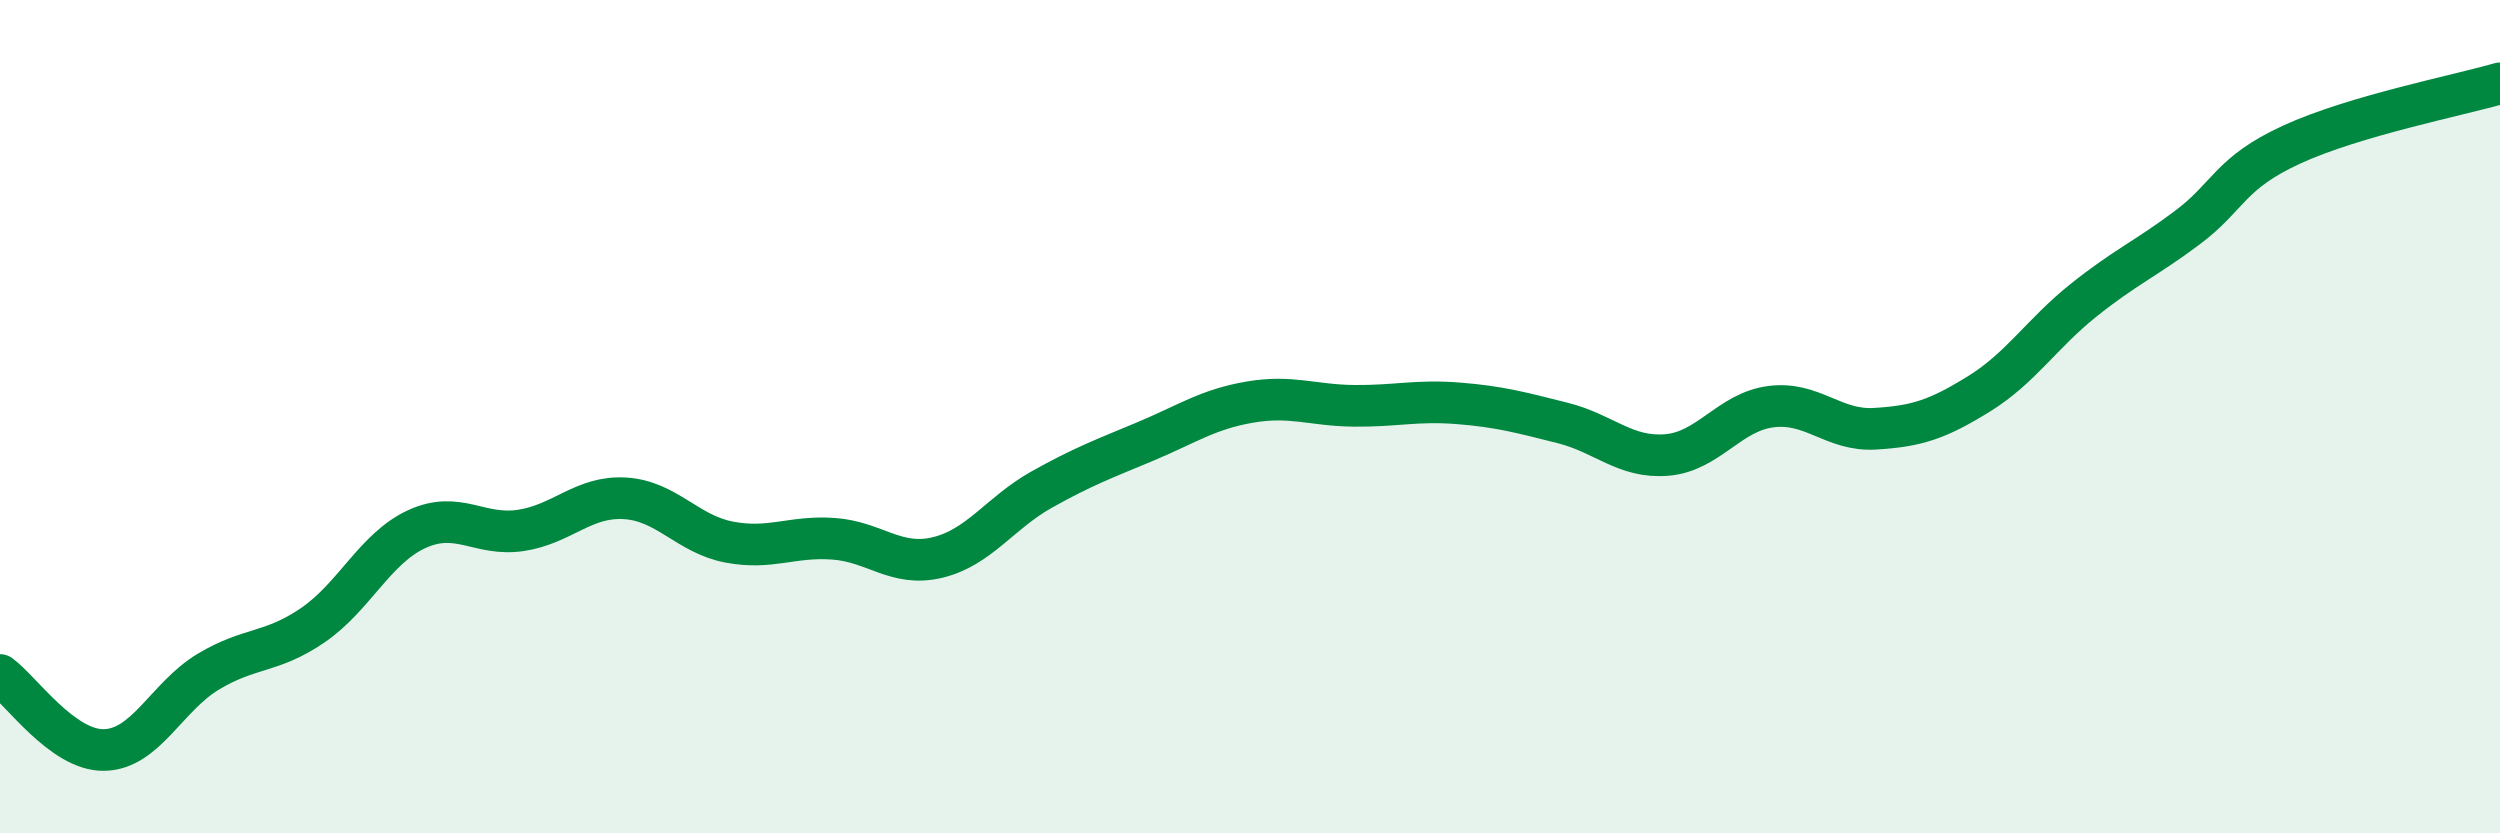
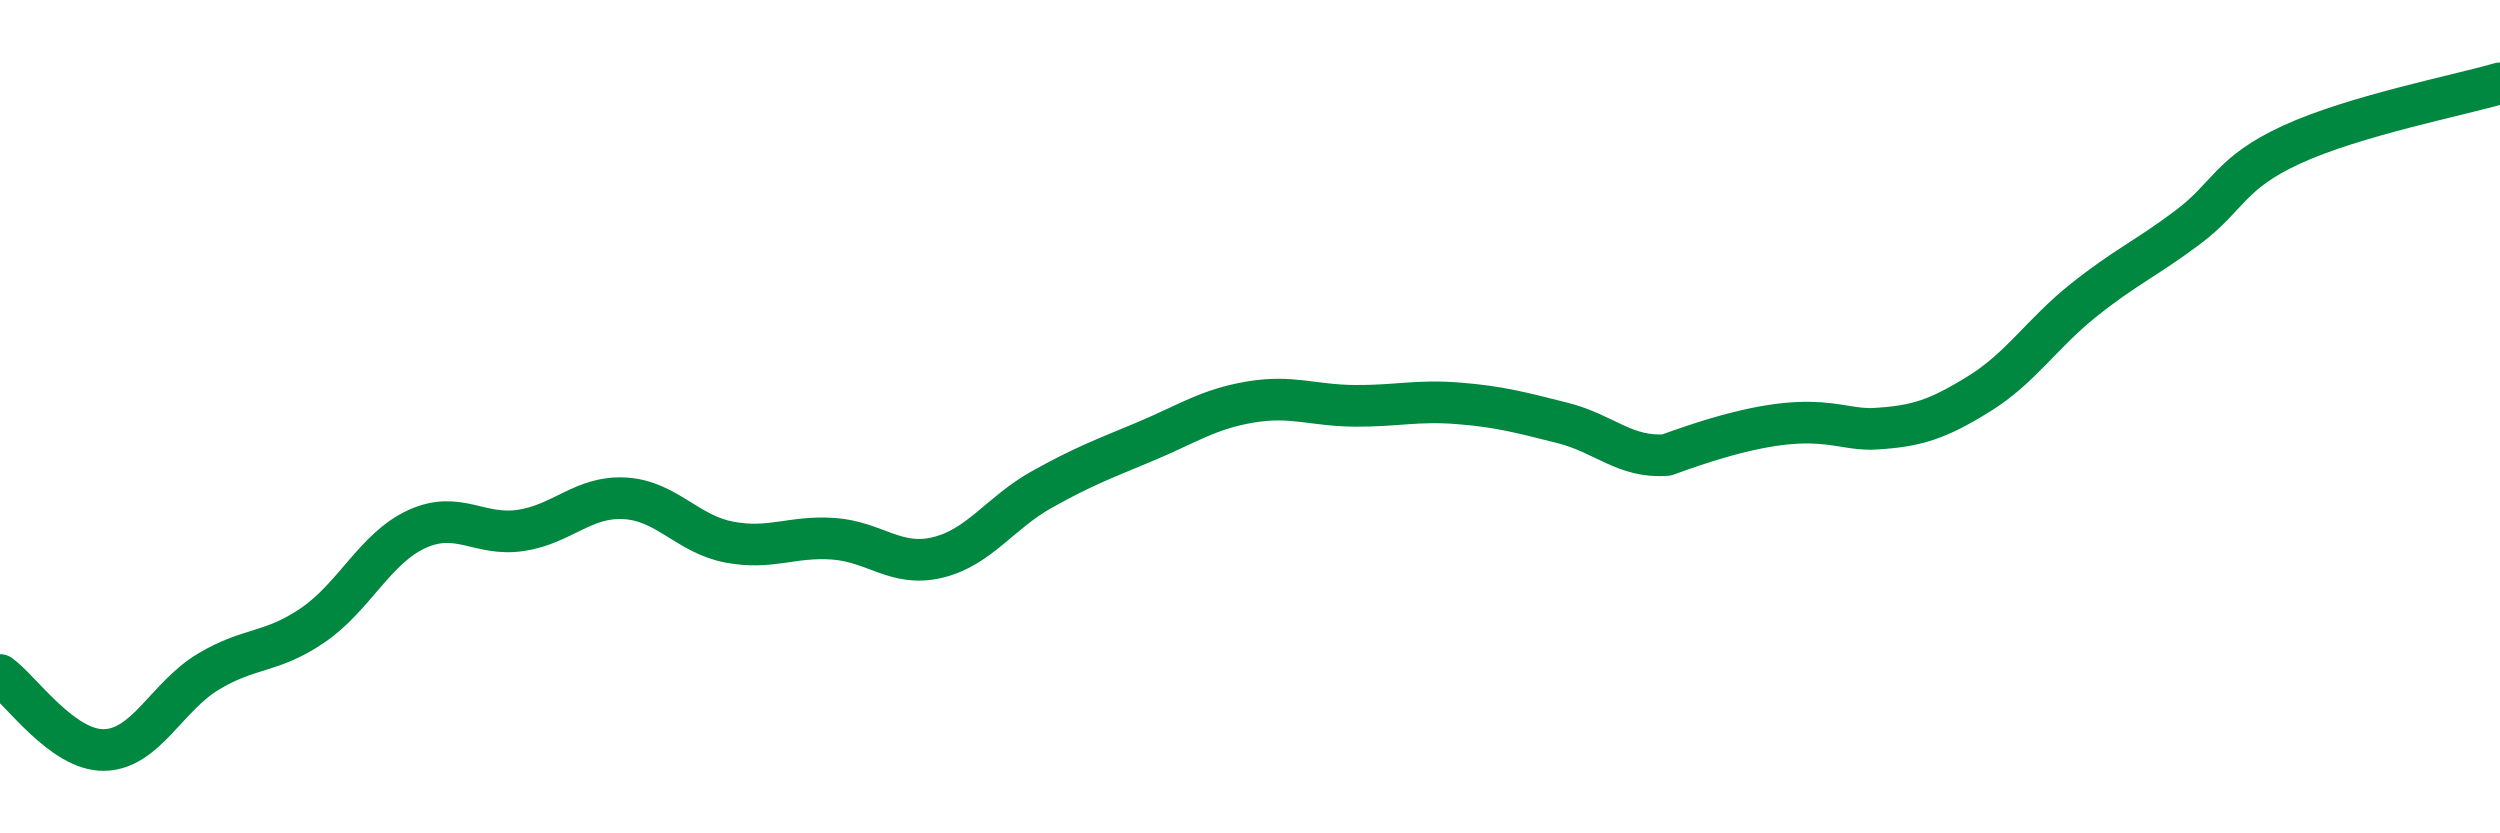
<svg xmlns="http://www.w3.org/2000/svg" width="60" height="20" viewBox="0 0 60 20">
-   <path d="M 0,16.2 C 0.5,16.56 1.5,18.02 2.5,18 C 3.5,17.98 4,16.72 5,16.12 C 6,15.52 6.5,15.69 7.5,15.01 C 8.5,14.33 9,13.16 10,12.7 C 11,12.24 11.5,12.88 12.5,12.73 C 13.5,12.58 14,11.9 15,11.96 C 16,12.02 16.5,12.82 17.5,13.01 C 18.5,13.2 19,12.86 20,12.93 C 21,13 21.5,13.62 22.5,13.38 C 23.5,13.14 24,12.31 25,11.75 C 26,11.19 26.5,11.01 27.5,10.59 C 28.5,10.17 29,9.82 30,9.65 C 31,9.48 31.5,9.73 32.5,9.74 C 33.5,9.75 34,9.6 35,9.68 C 36,9.76 36.5,9.9 37.5,10.15 C 38.5,10.4 39,11 40,10.92 C 41,10.84 41.5,9.89 42.5,9.76 C 43.5,9.63 44,10.35 45,10.29 C 46,10.23 46.5,10.07 47.5,9.45 C 48.5,8.83 49,8.01 50,7.21 C 51,6.41 51.5,6.21 52.5,5.46 C 53.5,4.71 53.5,4.16 55,3.47 C 56.5,2.78 59,2.29 60,2L60 20L0 20Z" fill="#008740" opacity="0.1" stroke-linecap="round" stroke-linejoin="round" />
-   <path d="M 0,16.2 C 0.5,16.56 1.5,18.02 2.5,18 C 3.5,17.98 4,16.72 5,16.12 C 6,15.52 6.5,15.69 7.5,15.01 C 8.5,14.33 9,13.16 10,12.7 C 11,12.24 11.5,12.88 12.5,12.73 C 13.5,12.58 14,11.9 15,11.96 C 16,12.02 16.5,12.82 17.5,13.01 C 18.5,13.2 19,12.86 20,12.93 C 21,13 21.5,13.62 22.5,13.38 C 23.5,13.14 24,12.31 25,11.75 C 26,11.19 26.5,11.01 27.5,10.59 C 28.5,10.17 29,9.82 30,9.65 C 31,9.48 31.5,9.73 32.5,9.74 C 33.5,9.75 34,9.6 35,9.68 C 36,9.76 36.5,9.9 37.5,10.15 C 38.5,10.4 39,11 40,10.92 C 41,10.84 41.5,9.89 42.5,9.76 C 43.5,9.63 44,10.35 45,10.29 C 46,10.23 46.5,10.07 47.5,9.45 C 48.5,8.83 49,8.01 50,7.21 C 51,6.41 51.5,6.21 52.5,5.46 C 53.5,4.71 53.5,4.16 55,3.47 C 56.5,2.78 59,2.29 60,2" stroke="#008740" stroke-width="1" fill="none" stroke-linecap="round" stroke-linejoin="round" />
+   <path d="M 0,16.2 C 0.5,16.56 1.5,18.02 2.5,18 C 3.5,17.98 4,16.72 5,16.12 C 6,15.52 6.5,15.69 7.5,15.01 C 8.5,14.33 9,13.16 10,12.7 C 11,12.24 11.5,12.88 12.5,12.73 C 13.5,12.58 14,11.9 15,11.96 C 16,12.02 16.5,12.82 17.5,13.01 C 18.5,13.2 19,12.86 20,12.93 C 21,13 21.5,13.62 22.5,13.38 C 23.5,13.14 24,12.31 25,11.75 C 26,11.19 26.5,11.01 27.5,10.59 C 28.5,10.17 29,9.82 30,9.65 C 31,9.48 31.5,9.73 32.5,9.74 C 33.5,9.75 34,9.6 35,9.68 C 36,9.76 36.5,9.9 37.5,10.15 C 38.5,10.4 39,11 40,10.92 C 43.5,9.63 44,10.35 45,10.29 C 46,10.23 46.5,10.07 47.5,9.45 C 48.5,8.83 49,8.01 50,7.21 C 51,6.41 51.5,6.21 52.5,5.46 C 53.5,4.71 53.5,4.16 55,3.47 C 56.5,2.78 59,2.29 60,2" stroke="#008740" stroke-width="1" fill="none" stroke-linecap="round" stroke-linejoin="round" />
</svg>